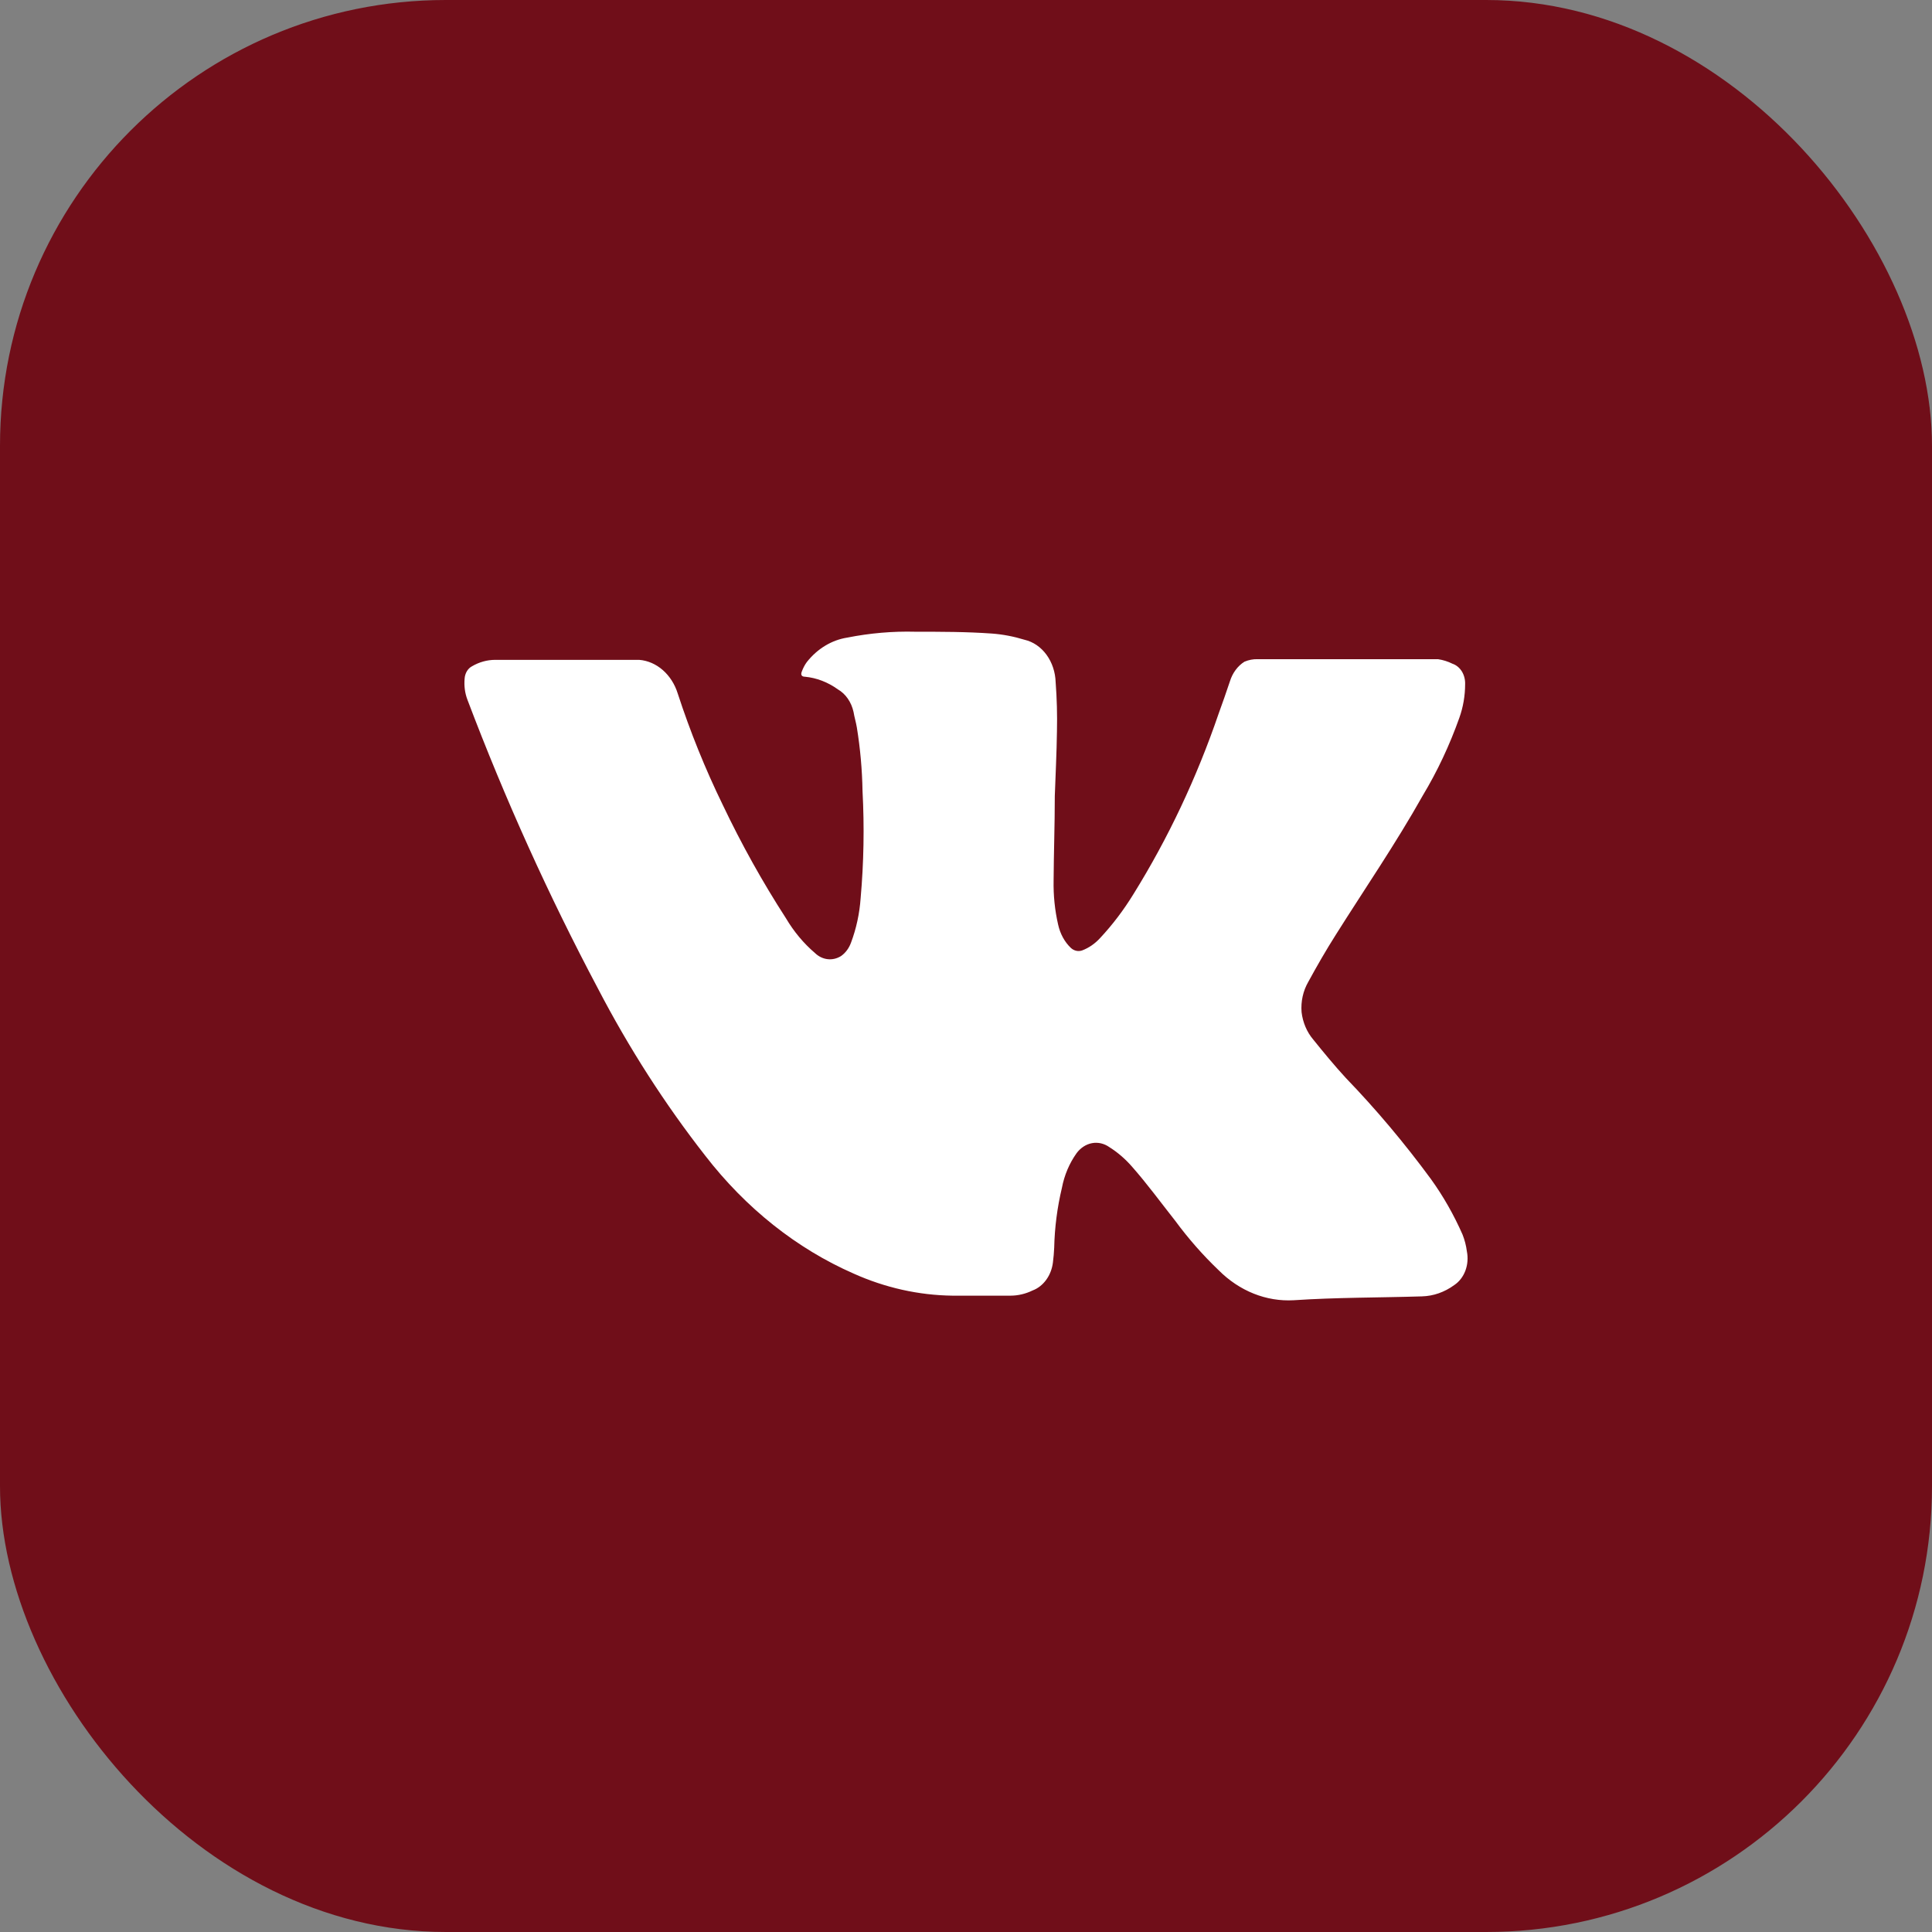
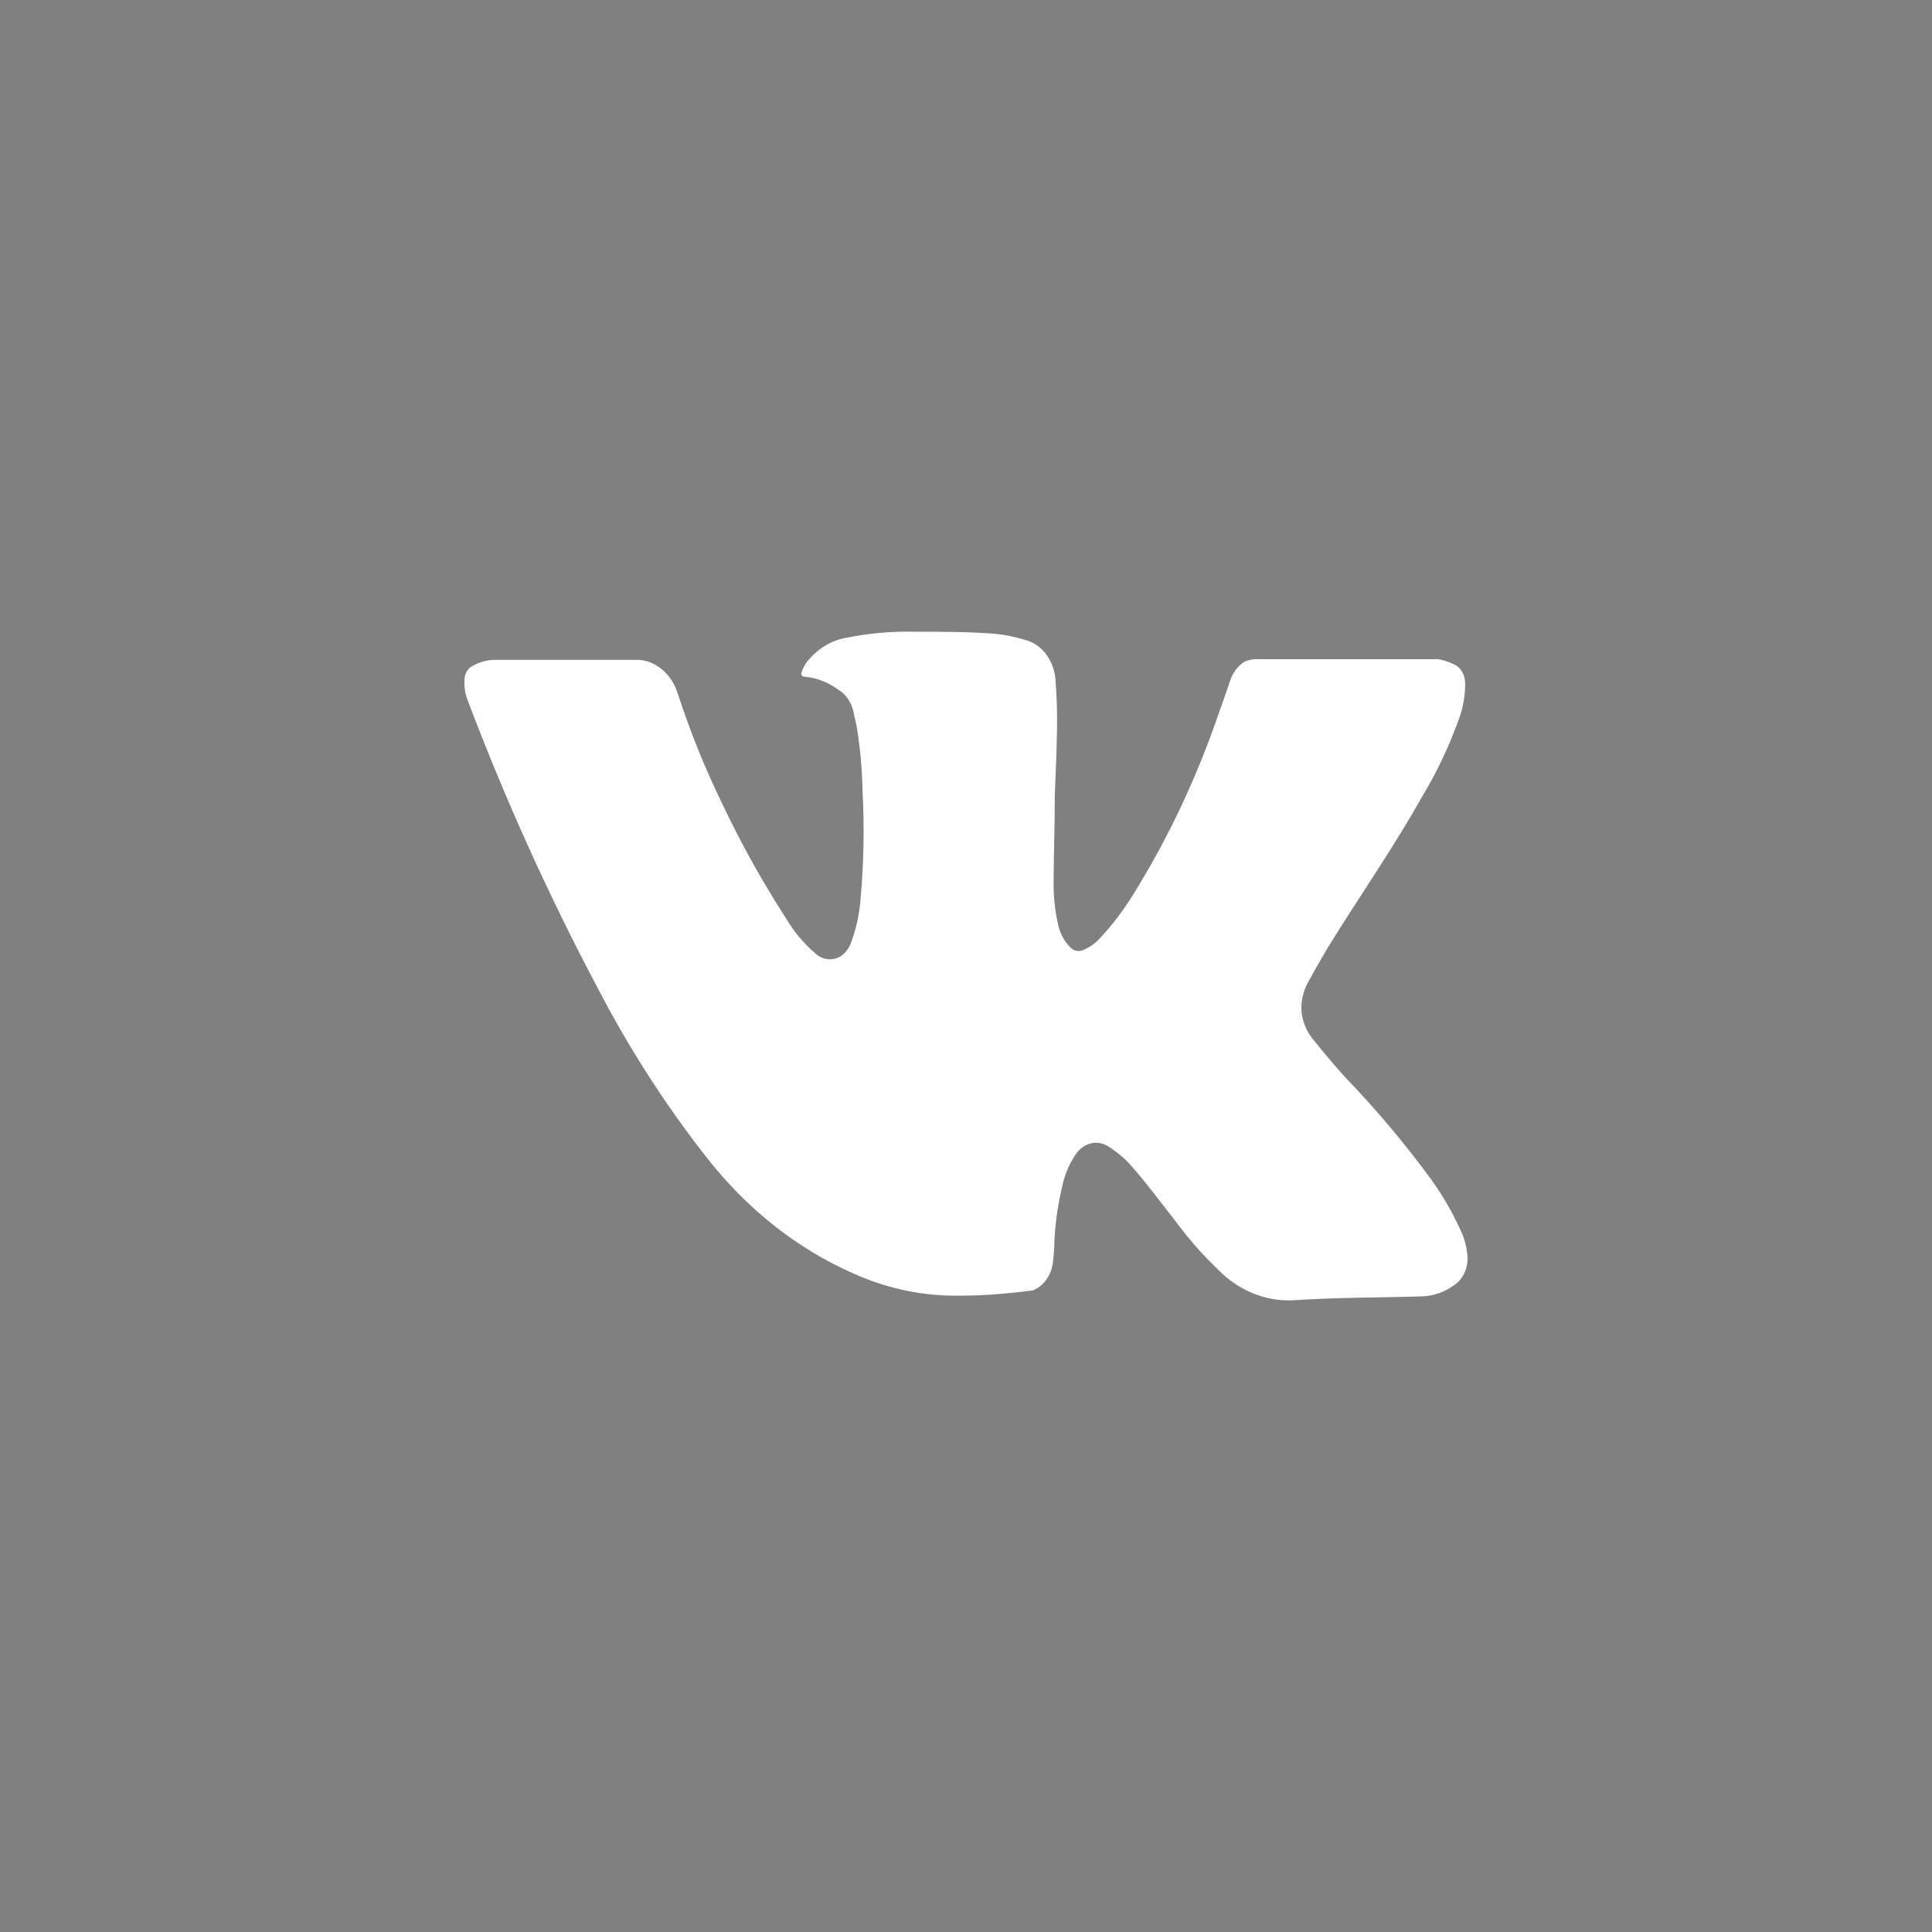
<svg xmlns="http://www.w3.org/2000/svg" width="52" height="52" viewBox="0 0 52 52" fill="none">
  <rect x="0" y="0" width="52" height="52" fill="#808080" stroke="none" />
-   <rect width="52" height="52" rx="12" fill="#700E19" />
-   <path d="M28.39 21.426C28.39 22.215 28.362 22.959 28.358 23.695C28.35 24.095 28.39 24.496 28.479 24.883C28.533 25.131 28.653 25.352 28.823 25.514C28.864 25.552 28.914 25.578 28.966 25.59C29.018 25.602 29.072 25.599 29.123 25.582C29.305 25.514 29.472 25.399 29.611 25.246C29.945 24.889 30.245 24.492 30.509 24.062C31.442 22.56 32.211 20.93 32.8 19.207C32.905 18.917 33.006 18.631 33.104 18.336C33.174 18.111 33.313 17.924 33.494 17.81C33.608 17.762 33.728 17.738 33.849 17.742C33.904 17.742 33.962 17.742 34.021 17.742H37.924C38.189 17.742 38.455 17.742 38.704 17.742C38.839 17.762 38.97 17.803 39.095 17.865C39.196 17.899 39.284 17.972 39.346 18.071C39.407 18.171 39.438 18.291 39.434 18.413C39.434 18.725 39.381 19.033 39.278 19.321C39.016 20.058 38.687 20.759 38.294 21.412C37.565 22.71 36.733 23.921 35.953 25.16C35.691 25.573 35.446 25.999 35.211 26.43C35.073 26.669 35.009 26.956 35.032 27.242C35.065 27.52 35.175 27.778 35.344 27.977C35.629 28.331 35.918 28.681 36.222 29.012C37.038 29.858 37.803 30.768 38.513 31.734C38.844 32.193 39.129 32.694 39.364 33.227C39.421 33.37 39.461 33.523 39.481 33.68C39.516 33.854 39.502 34.036 39.441 34.2C39.38 34.363 39.275 34.499 39.141 34.588C38.88 34.779 38.58 34.884 38.271 34.892C37.12 34.928 35.968 34.919 34.821 34.996C34.083 35.038 33.359 34.749 32.8 34.188C32.377 33.784 31.985 33.338 31.629 32.855C31.238 32.36 30.875 31.861 30.458 31.389C30.28 31.187 30.079 31.014 29.861 30.877C29.721 30.777 29.554 30.738 29.392 30.768C29.23 30.798 29.082 30.895 28.975 31.04C28.782 31.311 28.646 31.631 28.581 31.974C28.456 32.498 28.386 33.037 28.374 33.581C28.368 33.716 28.356 33.85 28.339 33.984C28.317 34.156 28.254 34.317 28.157 34.449C28.061 34.581 27.934 34.68 27.792 34.733C27.603 34.825 27.4 34.873 27.195 34.873C26.68 34.873 26.165 34.873 25.634 34.873C24.725 34.861 23.825 34.66 22.976 34.279C21.445 33.608 20.074 32.519 18.98 31.103C17.895 29.715 16.927 28.208 16.092 26.603C14.769 24.109 13.595 21.512 12.58 18.831C12.513 18.654 12.488 18.46 12.505 18.268C12.509 18.197 12.53 18.128 12.565 18.068C12.6 18.009 12.648 17.962 12.704 17.933C12.897 17.82 13.109 17.761 13.325 17.76H17.204C17.434 17.778 17.655 17.874 17.839 18.035C18.023 18.196 18.164 18.416 18.242 18.668C18.578 19.697 18.981 20.695 19.448 21.653C19.955 22.719 20.525 23.742 21.154 24.715C21.367 25.075 21.631 25.391 21.934 25.65C22.031 25.744 22.15 25.802 22.275 25.816C22.4 25.831 22.526 25.801 22.637 25.732C22.758 25.647 22.852 25.52 22.906 25.369C23.048 24.99 23.135 24.587 23.164 24.175C23.249 23.217 23.266 22.252 23.215 21.29C23.205 20.716 23.154 20.144 23.062 19.579C23.039 19.439 22.996 19.303 22.973 19.162C22.944 19.031 22.892 18.909 22.819 18.804C22.747 18.699 22.655 18.614 22.551 18.554C22.283 18.361 21.98 18.244 21.665 18.214C21.575 18.214 21.544 18.16 21.583 18.069C21.617 17.978 21.661 17.894 21.716 17.819C22.001 17.458 22.387 17.226 22.805 17.161C23.41 17.041 24.025 16.987 24.639 17.003C25.322 17.003 26.009 17.003 26.696 17.052C26.994 17.074 27.289 17.131 27.578 17.22C27.807 17.273 28.015 17.415 28.167 17.623C28.318 17.83 28.405 18.091 28.413 18.364C28.446 18.801 28.458 19.24 28.448 19.679C28.44 20.274 28.409 20.872 28.39 21.426Z" fill="white" />
+   <path d="M28.39 21.426C28.39 22.215 28.362 22.959 28.358 23.695C28.35 24.095 28.39 24.496 28.479 24.883C28.533 25.131 28.653 25.352 28.823 25.514C28.864 25.552 28.914 25.578 28.966 25.59C29.018 25.602 29.072 25.599 29.123 25.582C29.305 25.514 29.472 25.399 29.611 25.246C29.945 24.889 30.245 24.492 30.509 24.062C31.442 22.56 32.211 20.93 32.8 19.207C32.905 18.917 33.006 18.631 33.104 18.336C33.174 18.111 33.313 17.924 33.494 17.81C33.608 17.762 33.728 17.738 33.849 17.742C33.904 17.742 33.962 17.742 34.021 17.742H37.924C38.189 17.742 38.455 17.742 38.704 17.742C38.839 17.762 38.97 17.803 39.095 17.865C39.196 17.899 39.284 17.972 39.346 18.071C39.407 18.171 39.438 18.291 39.434 18.413C39.434 18.725 39.381 19.033 39.278 19.321C39.016 20.058 38.687 20.759 38.294 21.412C37.565 22.71 36.733 23.921 35.953 25.16C35.691 25.573 35.446 25.999 35.211 26.43C35.073 26.669 35.009 26.956 35.032 27.242C35.065 27.52 35.175 27.778 35.344 27.977C35.629 28.331 35.918 28.681 36.222 29.012C37.038 29.858 37.803 30.768 38.513 31.734C38.844 32.193 39.129 32.694 39.364 33.227C39.421 33.37 39.461 33.523 39.481 33.68C39.516 33.854 39.502 34.036 39.441 34.2C39.38 34.363 39.275 34.499 39.141 34.588C38.88 34.779 38.58 34.884 38.271 34.892C37.12 34.928 35.968 34.919 34.821 34.996C34.083 35.038 33.359 34.749 32.8 34.188C32.377 33.784 31.985 33.338 31.629 32.855C31.238 32.36 30.875 31.861 30.458 31.389C30.28 31.187 30.079 31.014 29.861 30.877C29.721 30.777 29.554 30.738 29.392 30.768C29.23 30.798 29.082 30.895 28.975 31.04C28.782 31.311 28.646 31.631 28.581 31.974C28.456 32.498 28.386 33.037 28.374 33.581C28.368 33.716 28.356 33.85 28.339 33.984C28.317 34.156 28.254 34.317 28.157 34.449C28.061 34.581 27.934 34.68 27.792 34.733C26.68 34.873 26.165 34.873 25.634 34.873C24.725 34.861 23.825 34.66 22.976 34.279C21.445 33.608 20.074 32.519 18.98 31.103C17.895 29.715 16.927 28.208 16.092 26.603C14.769 24.109 13.595 21.512 12.58 18.831C12.513 18.654 12.488 18.46 12.505 18.268C12.509 18.197 12.53 18.128 12.565 18.068C12.6 18.009 12.648 17.962 12.704 17.933C12.897 17.82 13.109 17.761 13.325 17.76H17.204C17.434 17.778 17.655 17.874 17.839 18.035C18.023 18.196 18.164 18.416 18.242 18.668C18.578 19.697 18.981 20.695 19.448 21.653C19.955 22.719 20.525 23.742 21.154 24.715C21.367 25.075 21.631 25.391 21.934 25.65C22.031 25.744 22.15 25.802 22.275 25.816C22.4 25.831 22.526 25.801 22.637 25.732C22.758 25.647 22.852 25.52 22.906 25.369C23.048 24.99 23.135 24.587 23.164 24.175C23.249 23.217 23.266 22.252 23.215 21.29C23.205 20.716 23.154 20.144 23.062 19.579C23.039 19.439 22.996 19.303 22.973 19.162C22.944 19.031 22.892 18.909 22.819 18.804C22.747 18.699 22.655 18.614 22.551 18.554C22.283 18.361 21.98 18.244 21.665 18.214C21.575 18.214 21.544 18.16 21.583 18.069C21.617 17.978 21.661 17.894 21.716 17.819C22.001 17.458 22.387 17.226 22.805 17.161C23.41 17.041 24.025 16.987 24.639 17.003C25.322 17.003 26.009 17.003 26.696 17.052C26.994 17.074 27.289 17.131 27.578 17.22C27.807 17.273 28.015 17.415 28.167 17.623C28.318 17.83 28.405 18.091 28.413 18.364C28.446 18.801 28.458 19.24 28.448 19.679C28.44 20.274 28.409 20.872 28.39 21.426Z" fill="white" />
</svg>